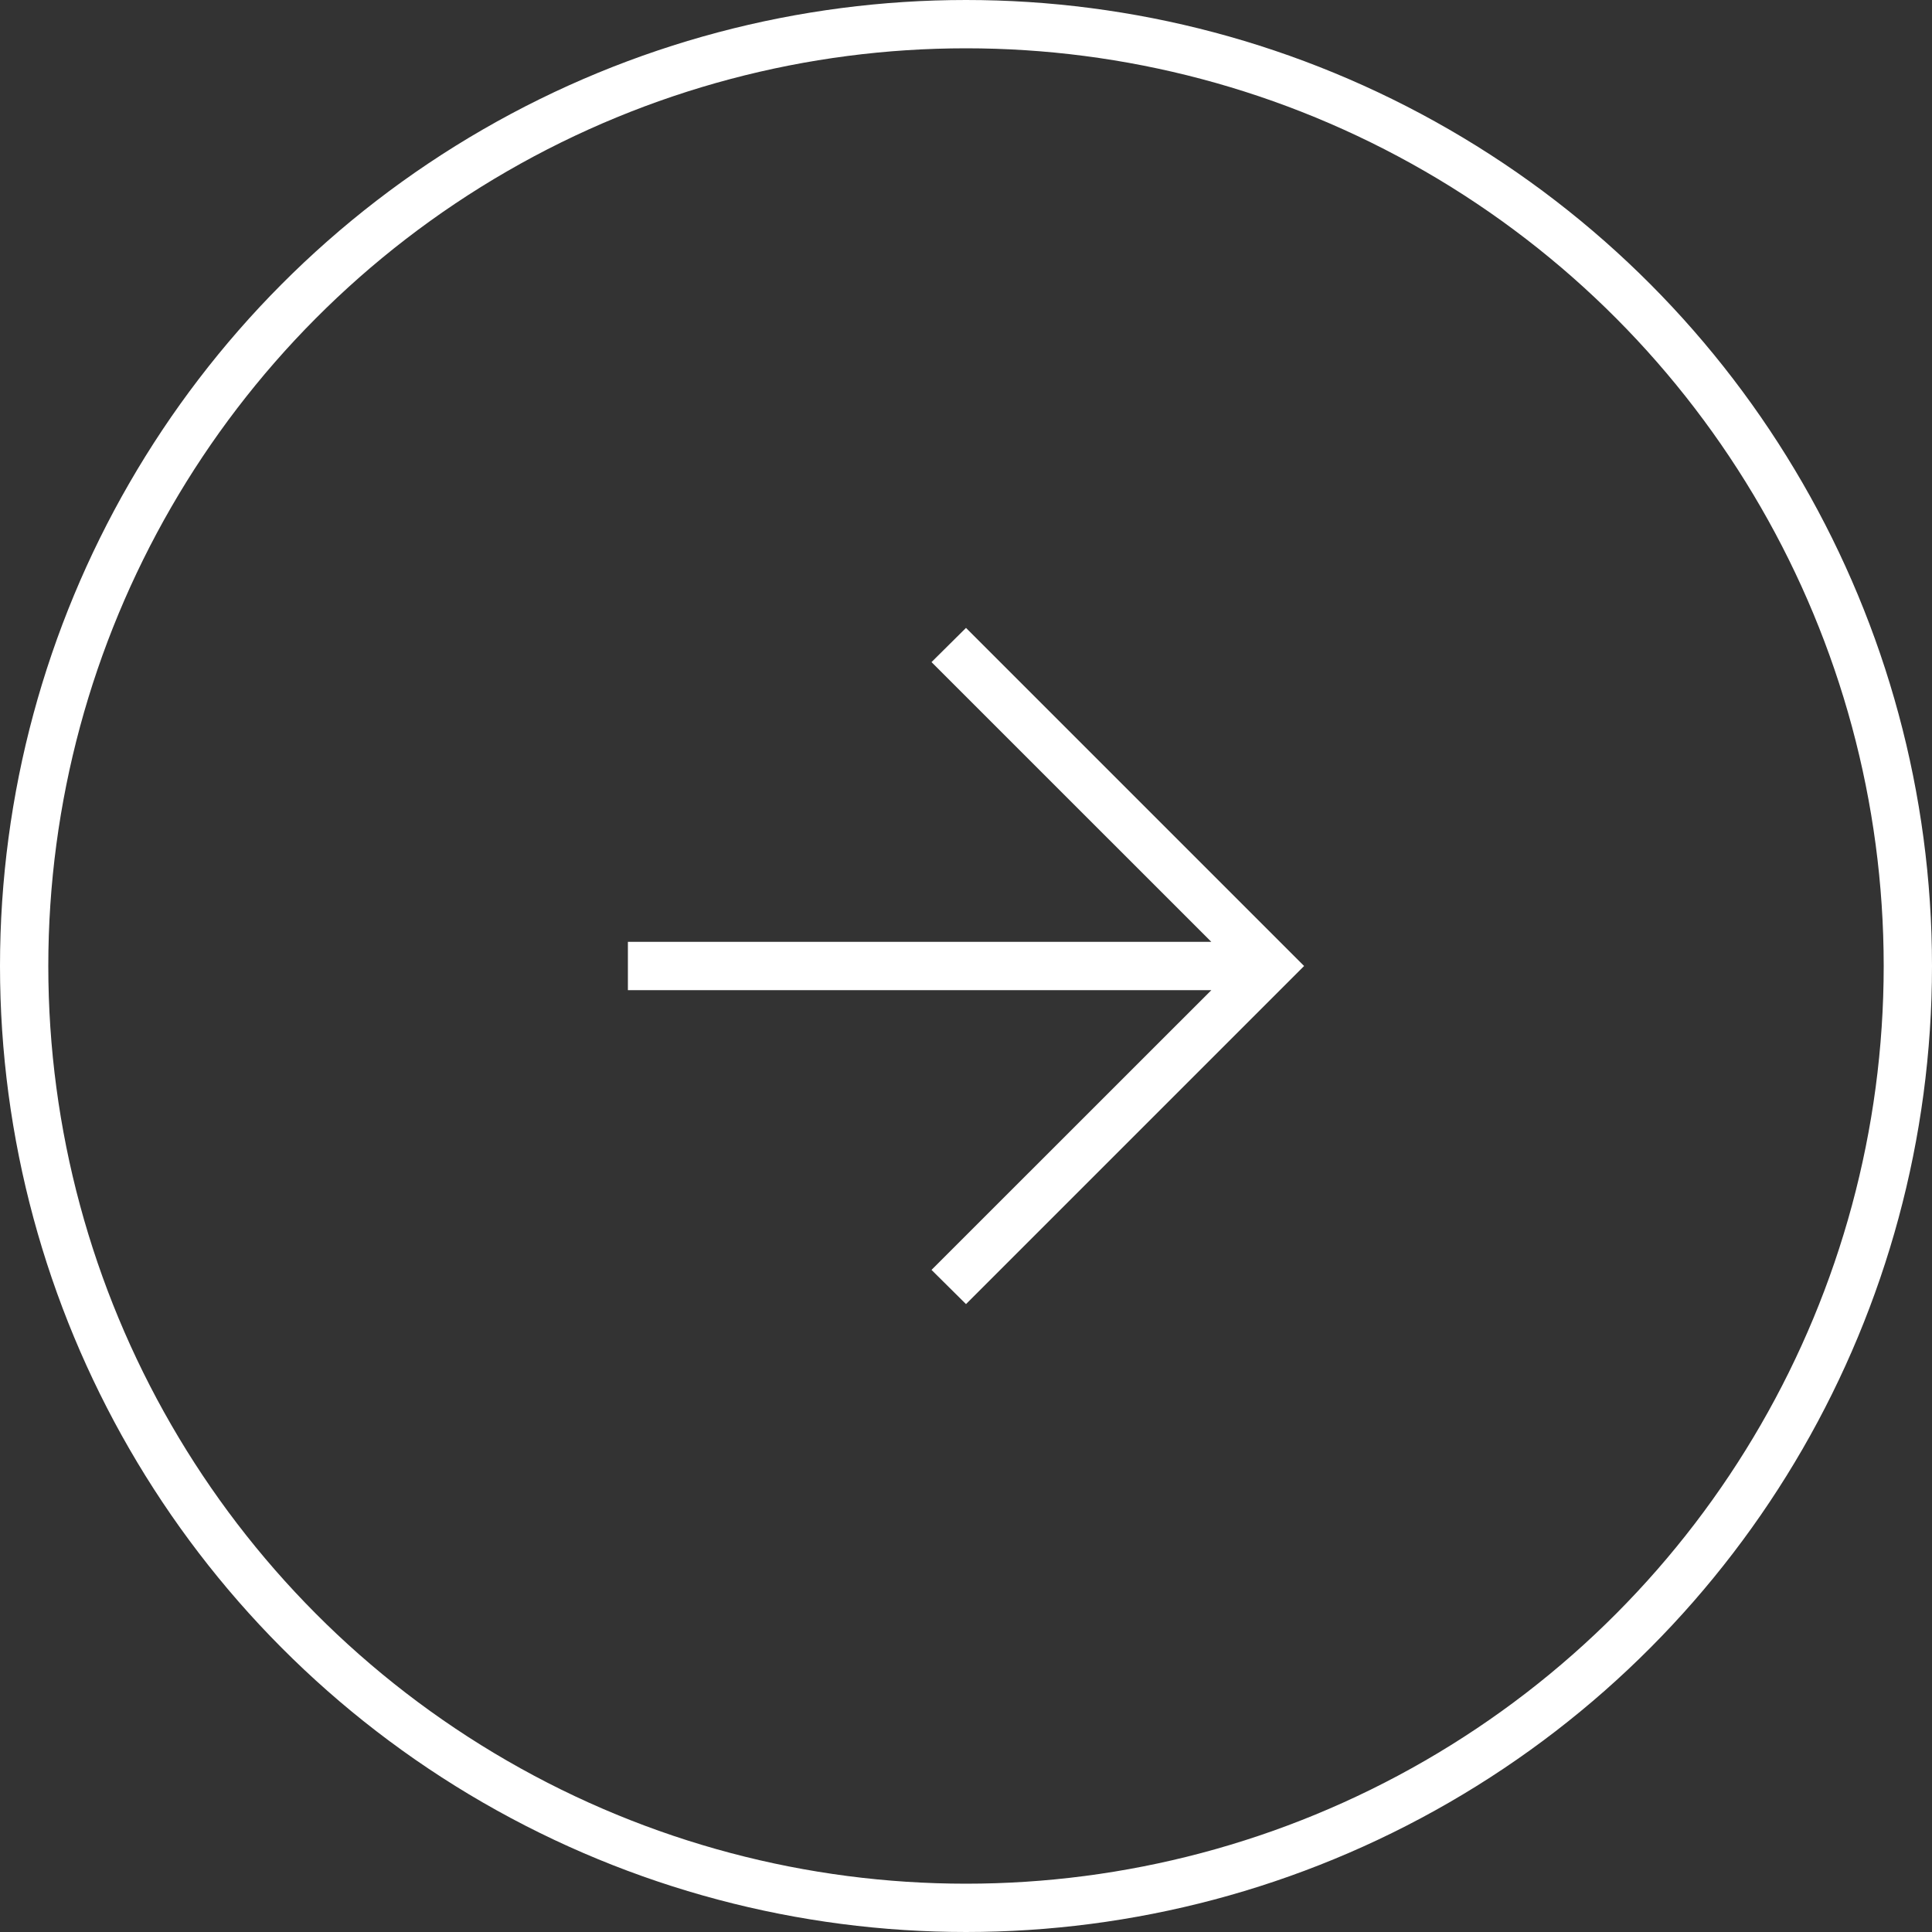
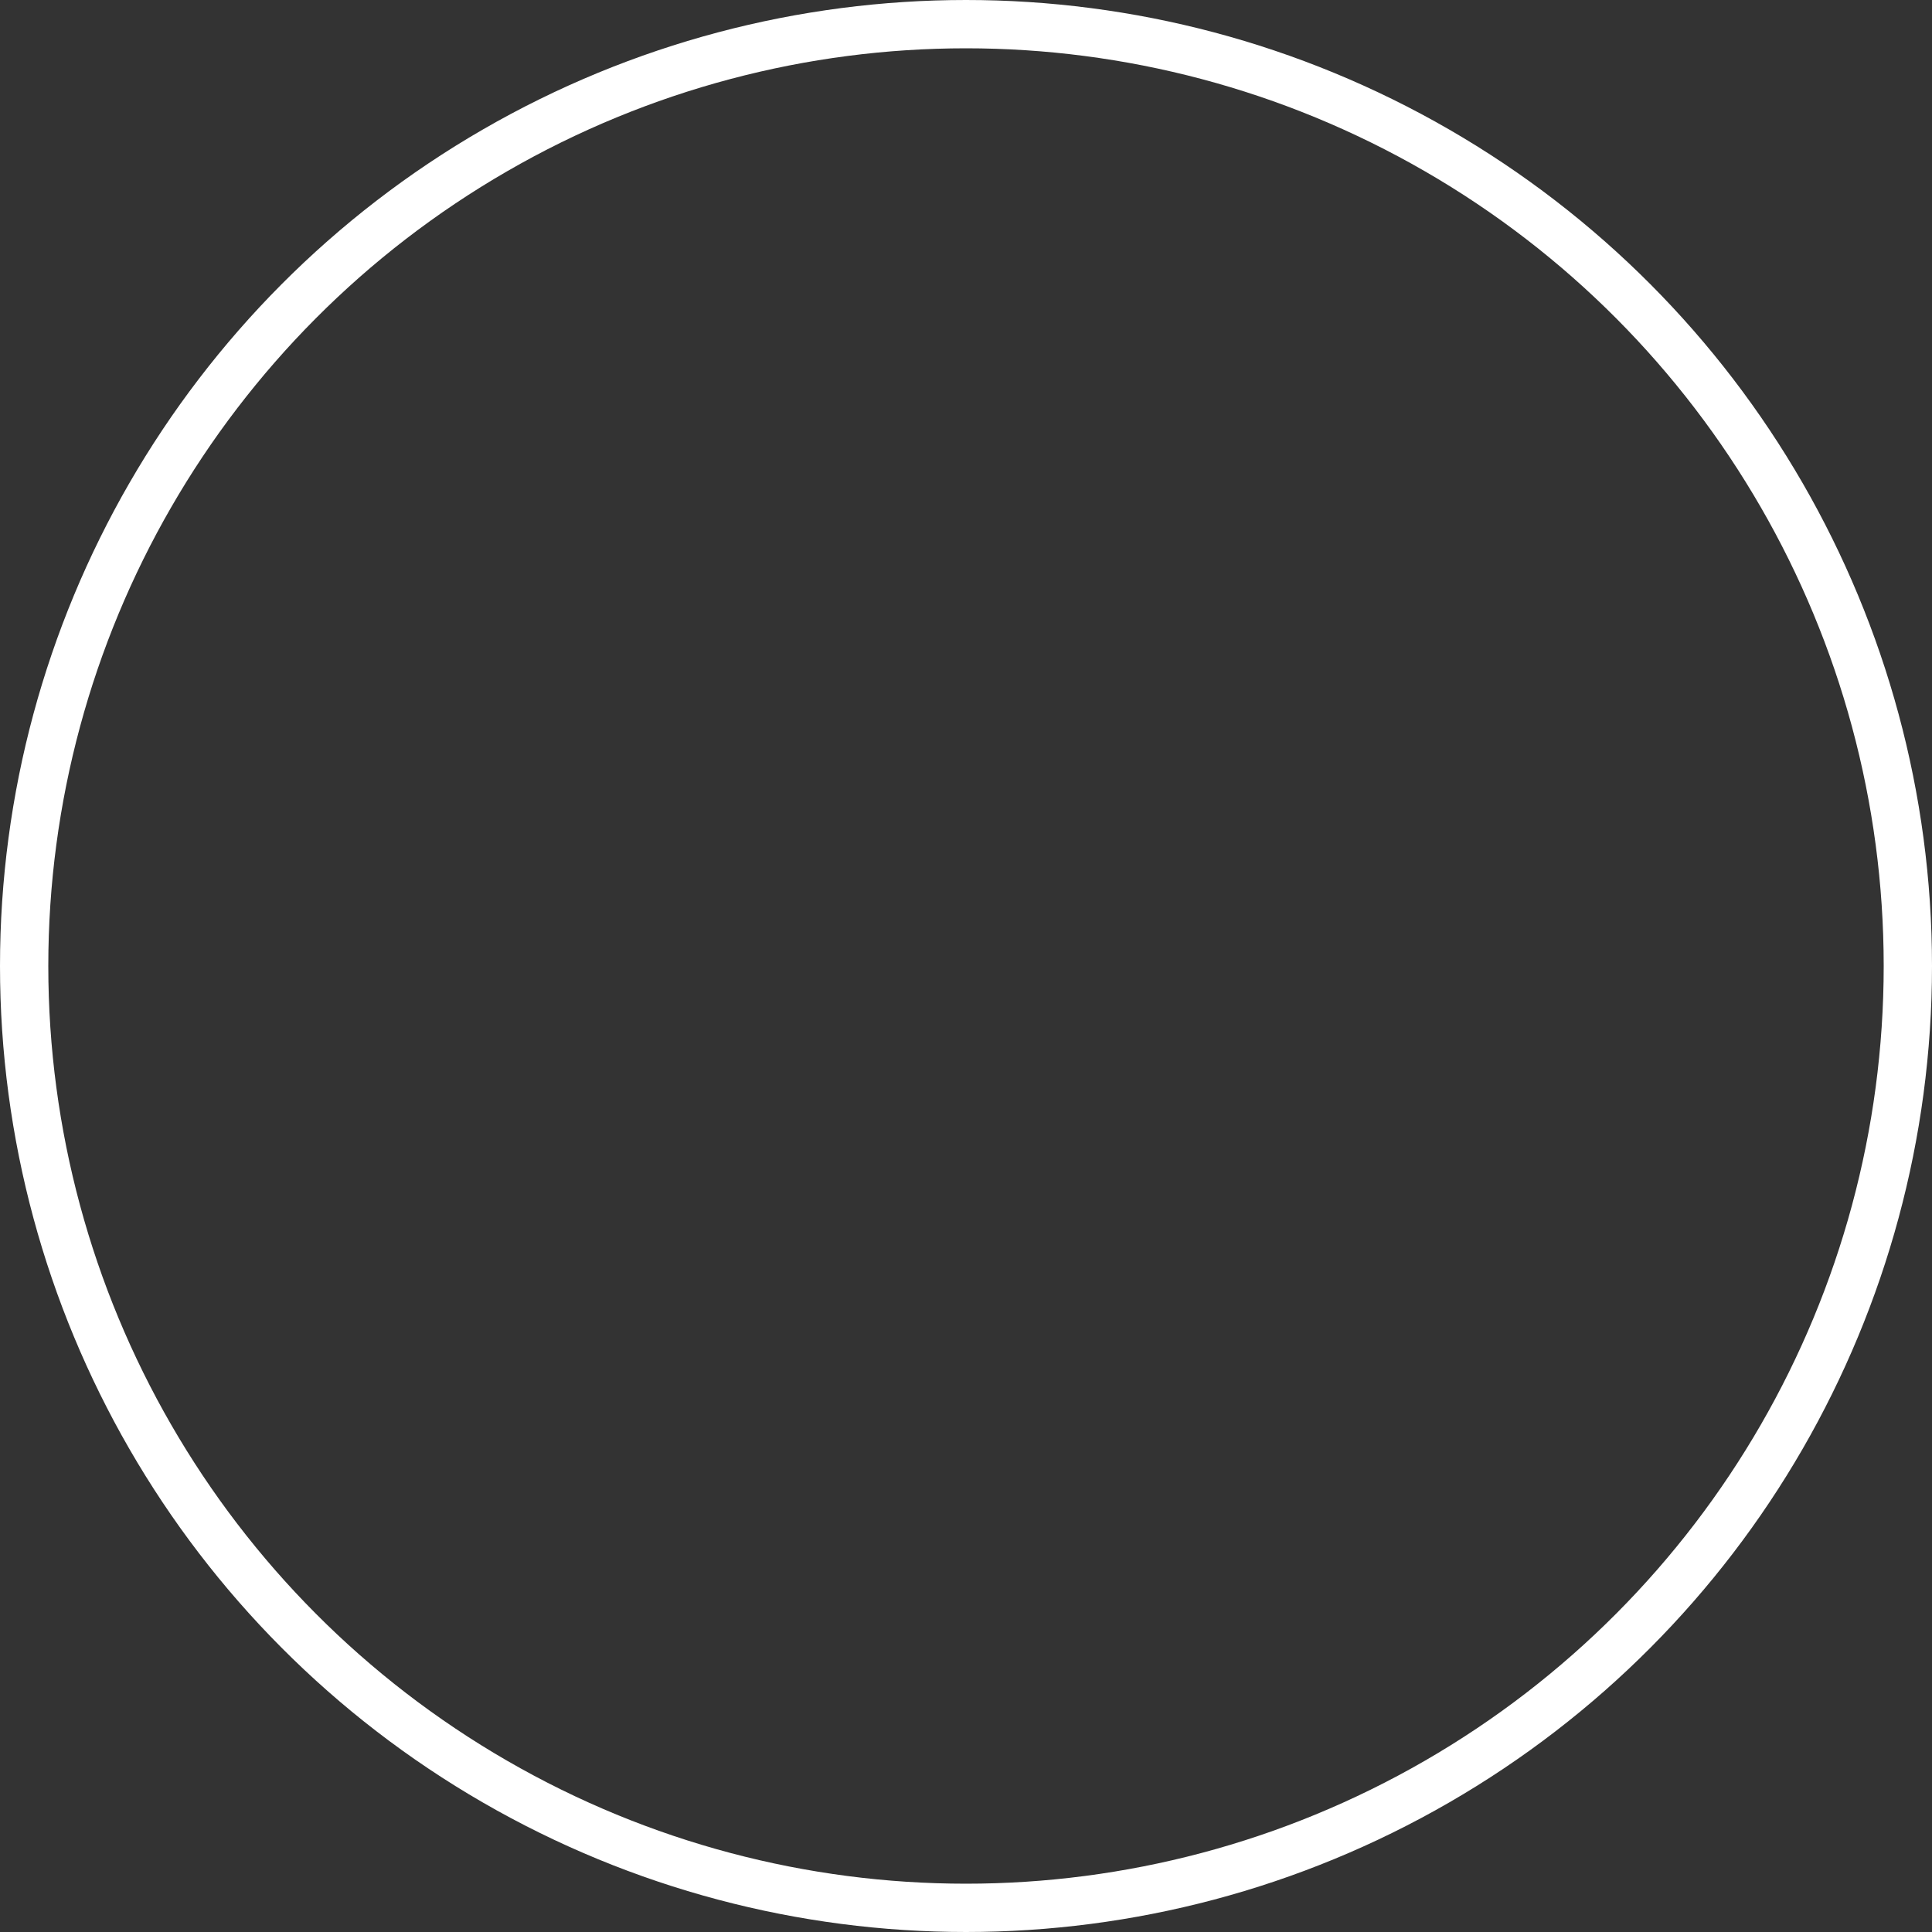
<svg xmlns="http://www.w3.org/2000/svg" width="40" height="40" viewBox="0 0 40 40" fill="none">
  <rect x="0" y="0" width="40" height="40" fill="#333333" stroke="none" />
  <circle cx="20" cy="20" r="19.5" stroke="white" />
-   <path d="M25.079 19.5L19.286 13.708L20 13L27 20L20 27L19.286 26.292L25.08 20.5L13 20.5V19.5L25.079 19.5Z" fill="white" />
</svg>